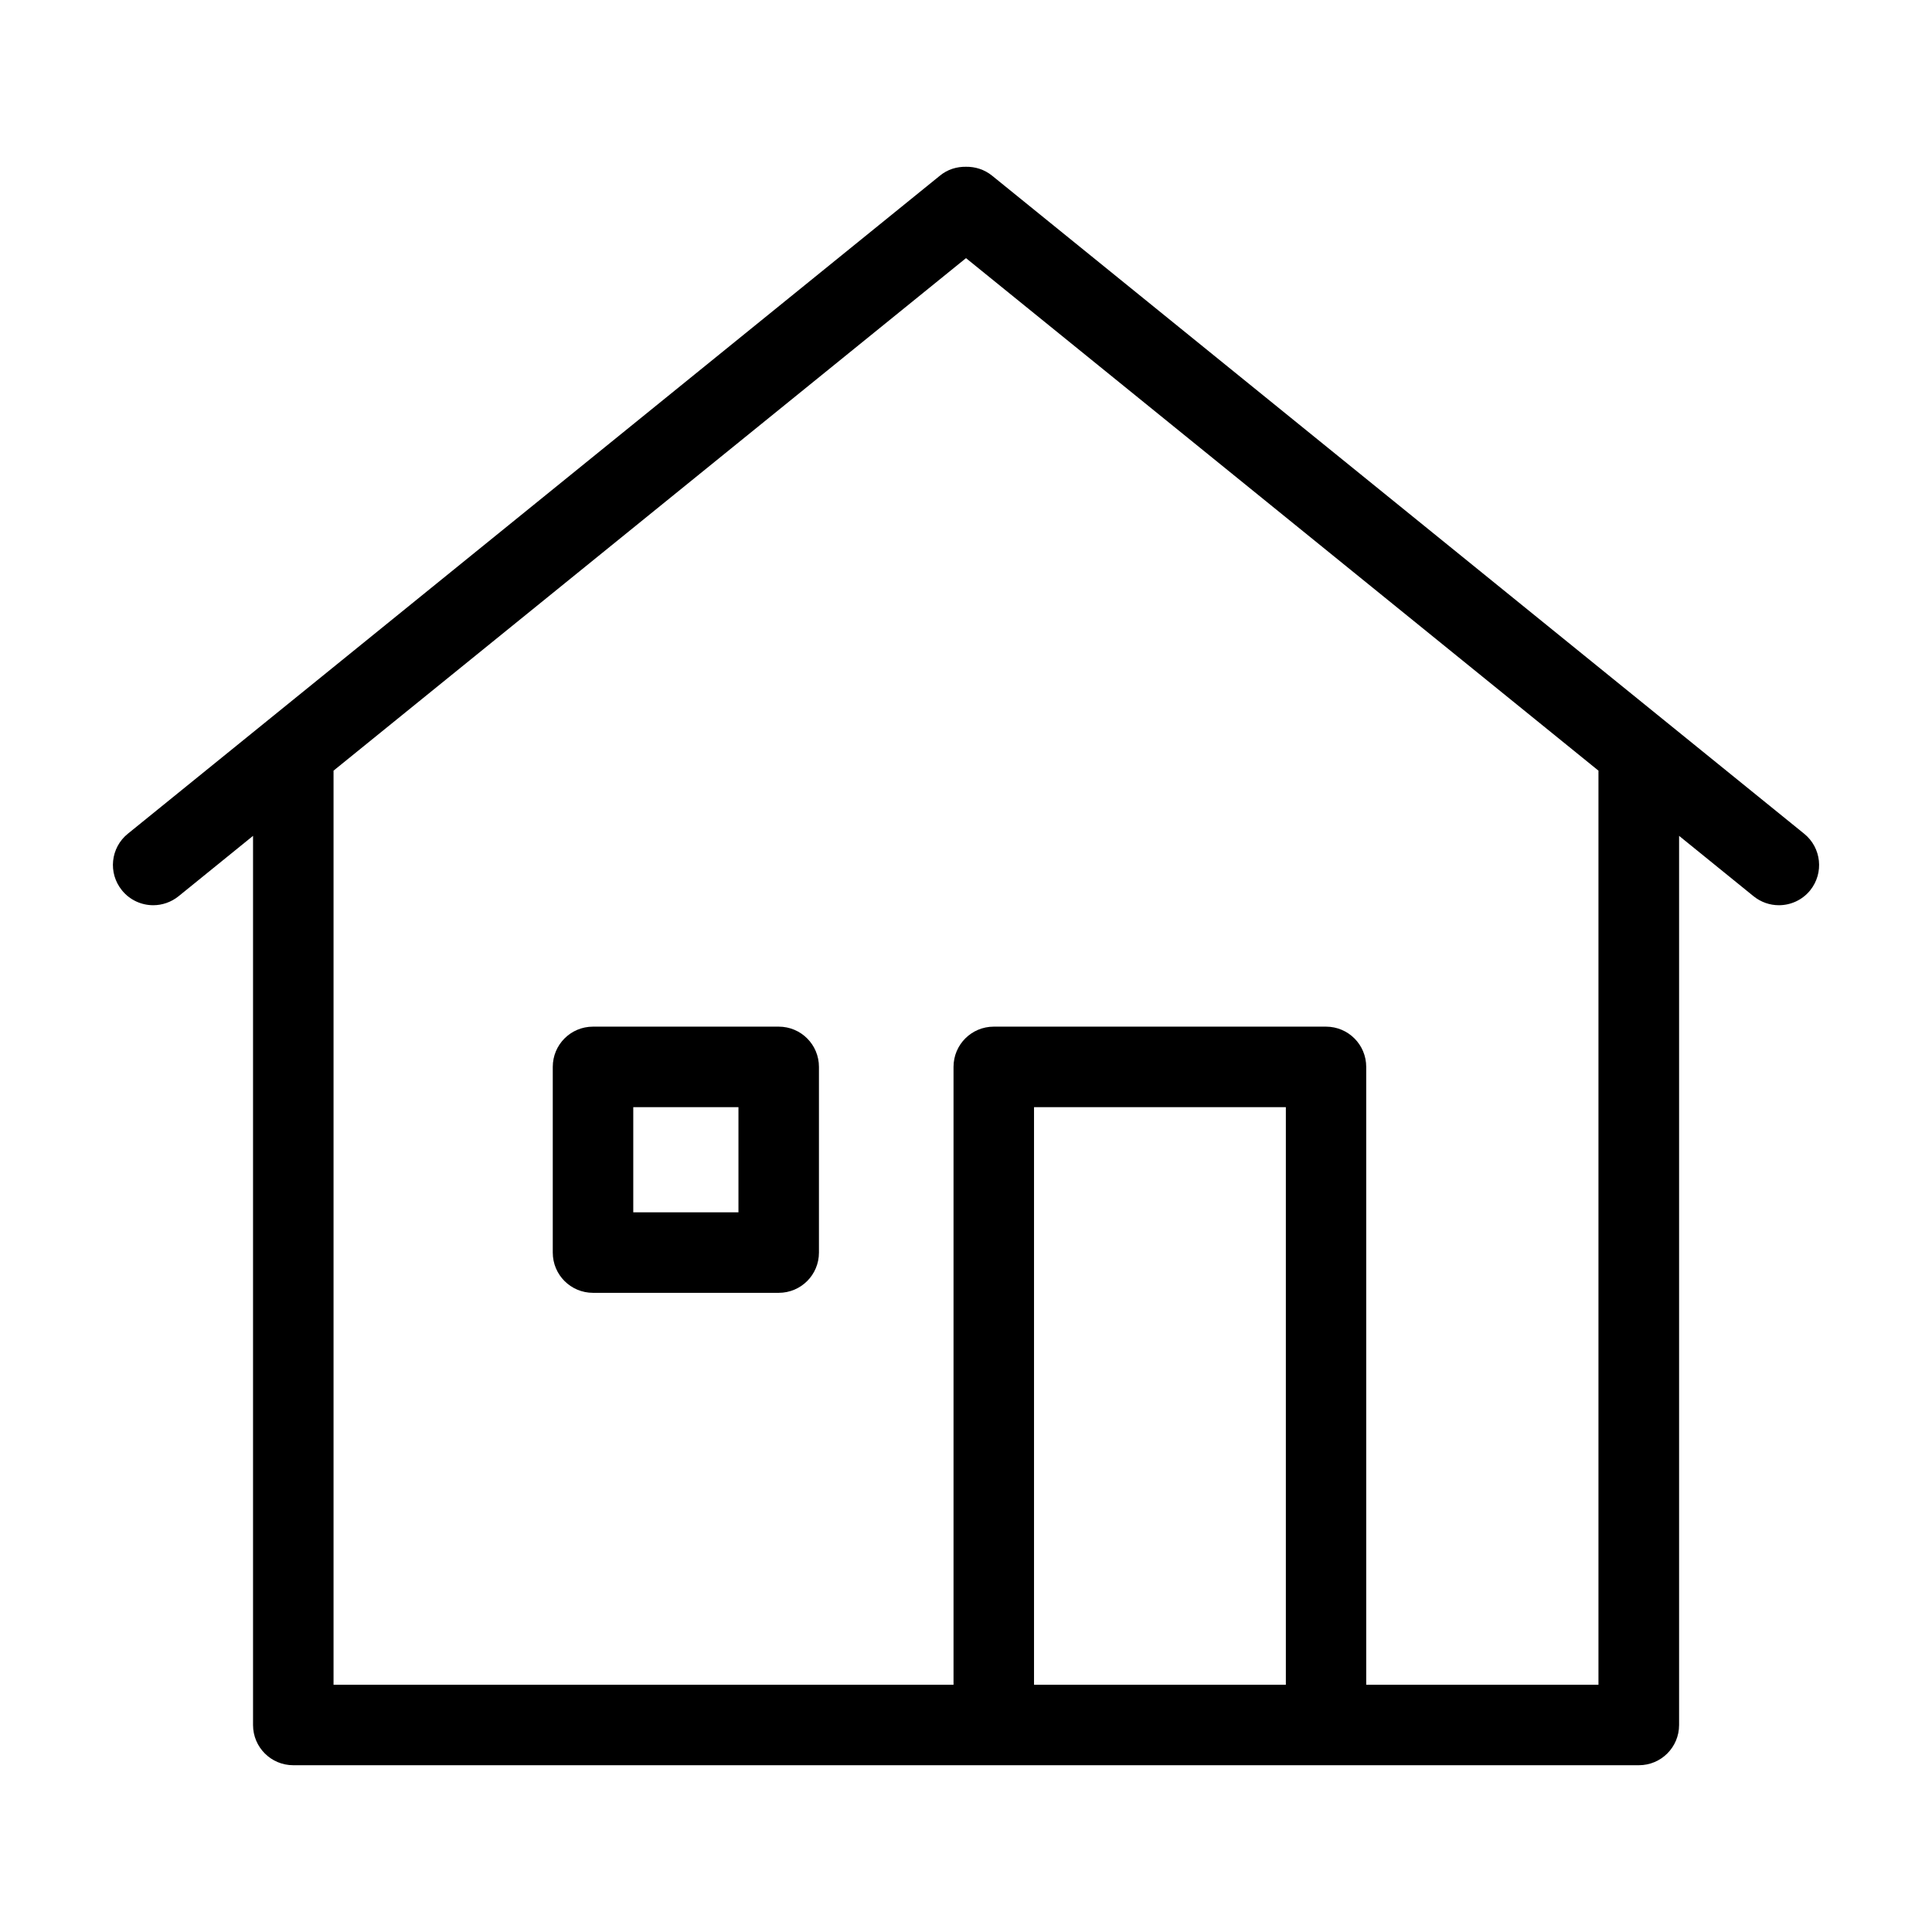
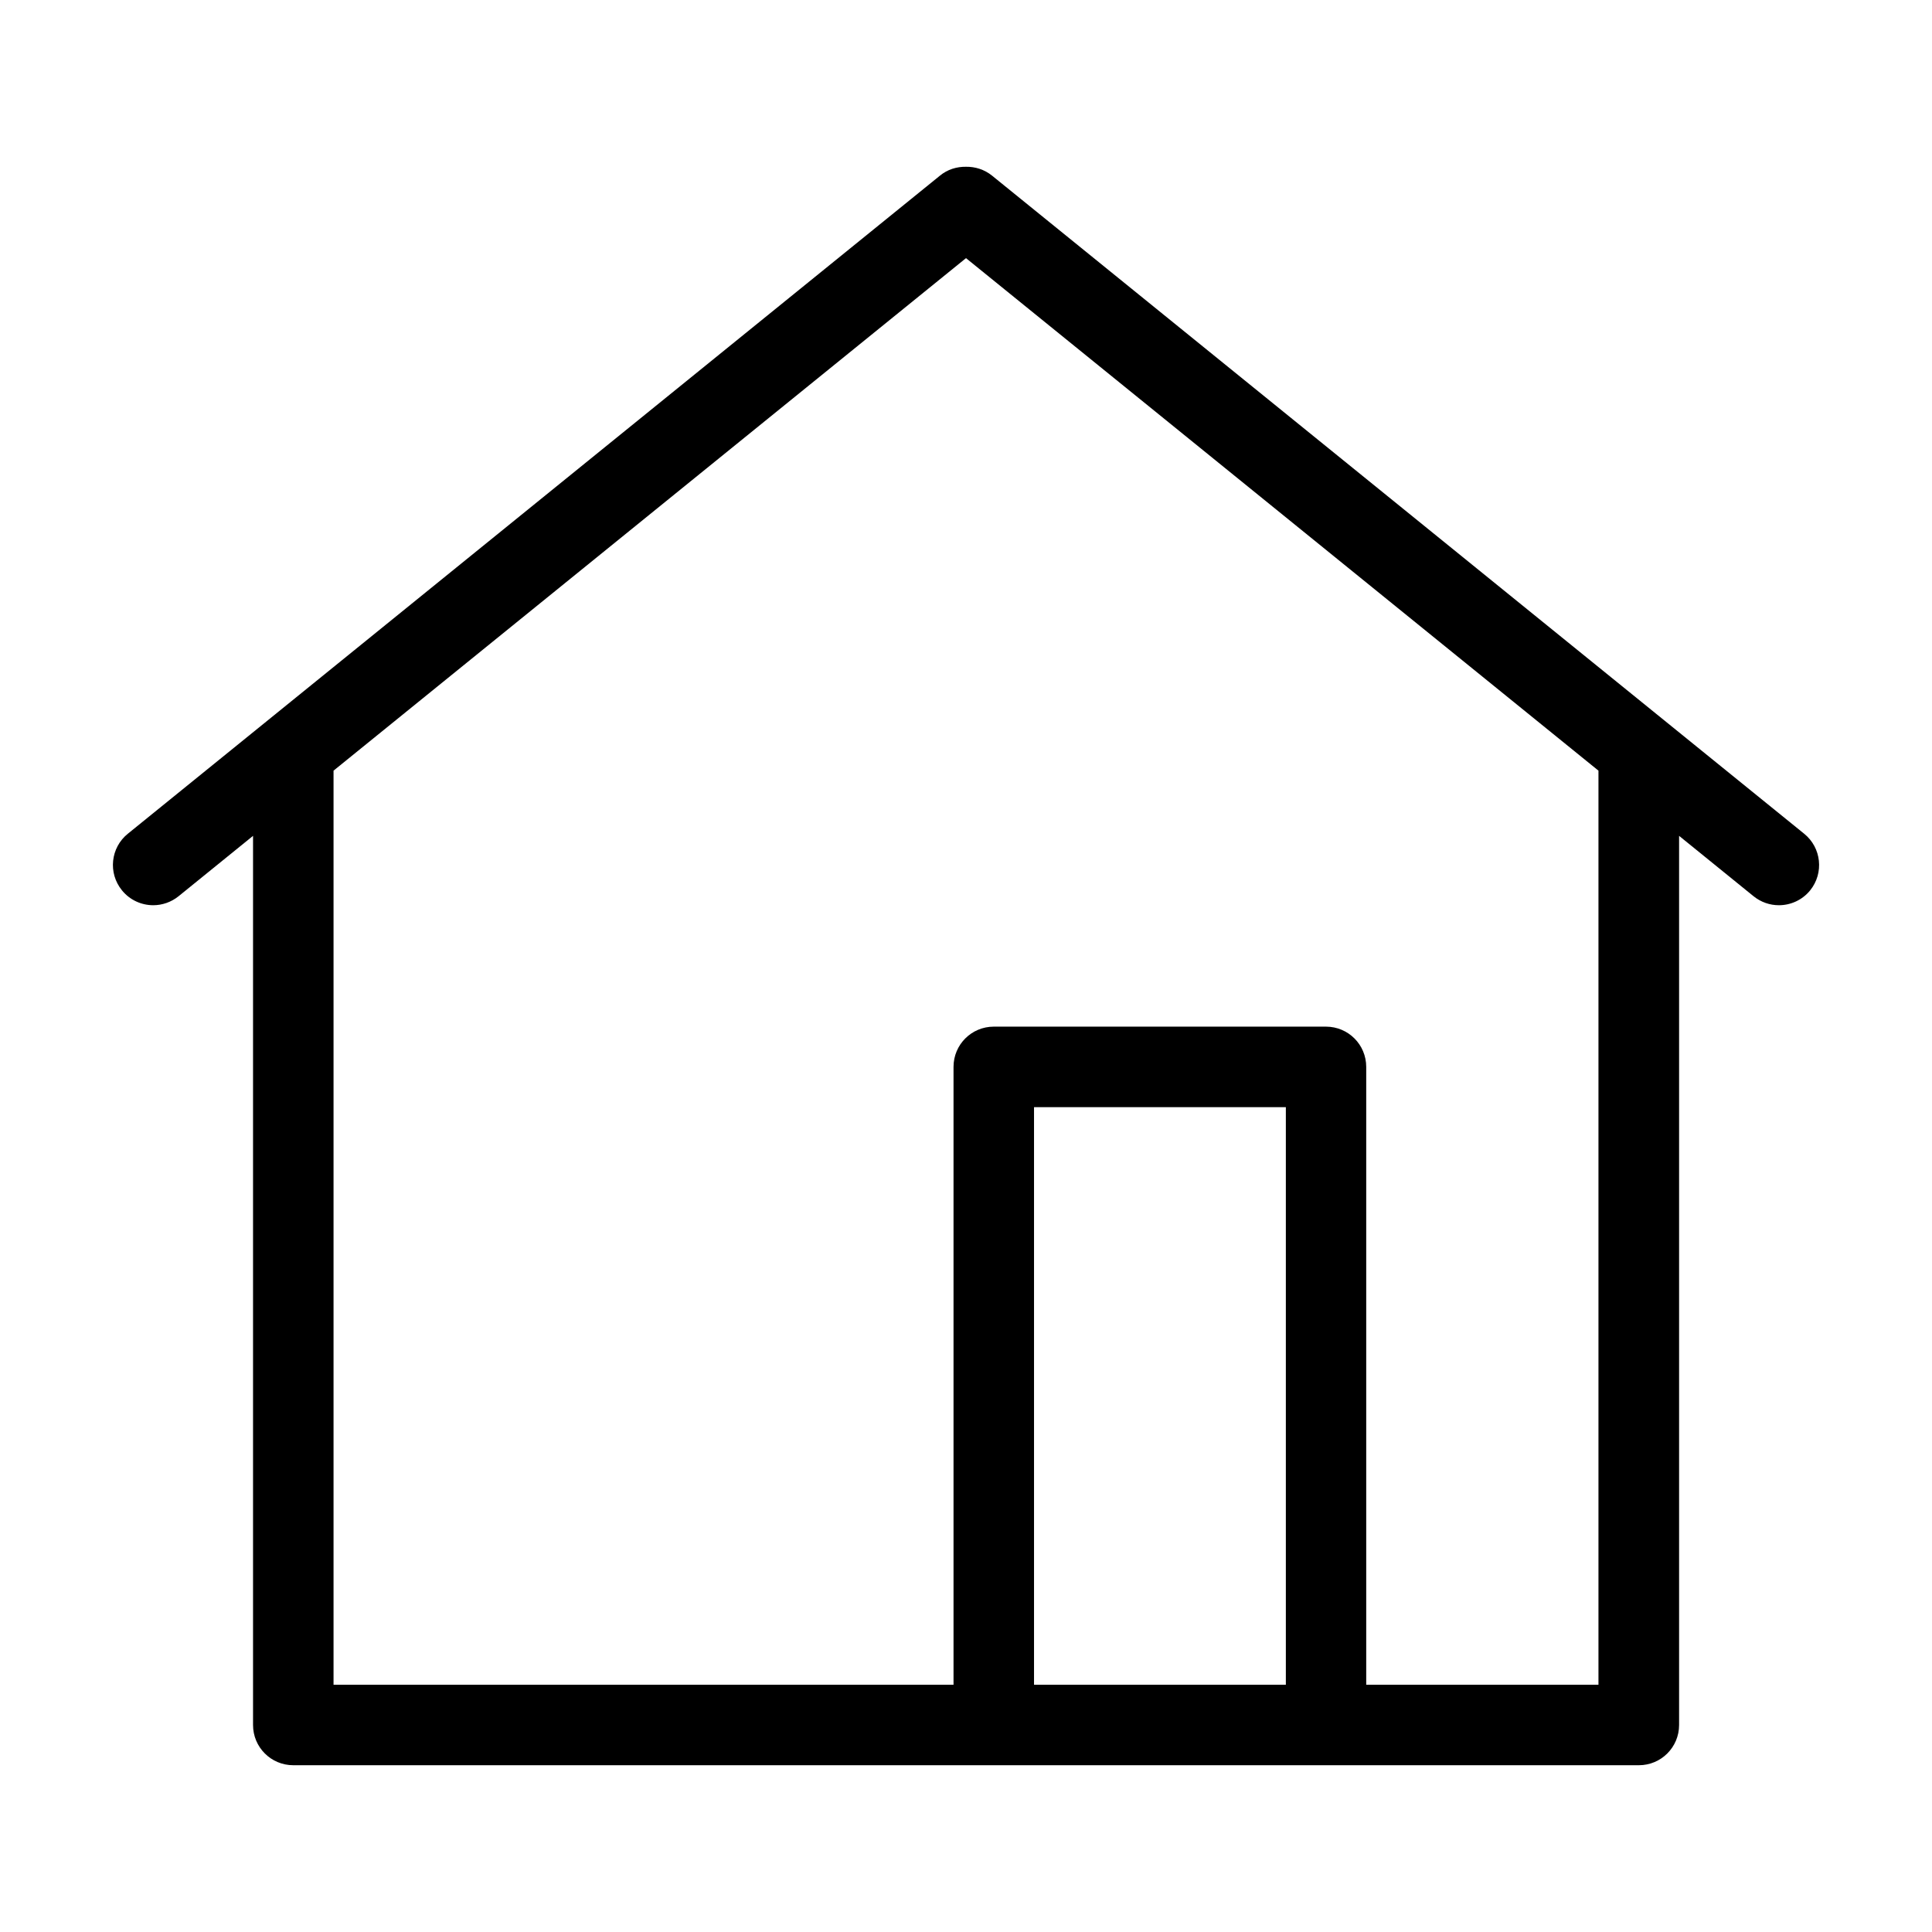
<svg xmlns="http://www.w3.org/2000/svg" version="1.1" id="Layer_1" x="0px" y="0px" viewBox="0 0 144 144" style="enable-background:new 0 0 144 144;" xml:space="preserve">
  <g>
    <g>
-       <path d="M58.04,96.36H44.2c-1.66,0-3-1.34-3-3V79.52c0-1.66,1.34-3,3-3h13.84c1.66,0,3,1.34,3,3v13.84    C61.04,95.02,59.7,96.36,58.04,96.36z M47.2,90.36h7.84v-7.84H47.2V90.36z" />
-     </g>
+       </g>
    <path d="M134.47,62.14L73.94,13.09c-0.57-0.46-1.26-0.67-1.94-0.66c-0.68-0.01-1.37,0.19-1.94,0.66L9.53,62.14   c-1.29,1.04-1.49,2.93-0.44,4.22c0.59,0.73,1.46,1.11,2.33,1.11c0.66,0,1.33-0.22,1.89-0.67l5.55-4.5v66.27c0,1.66,1.34,3,3,3   h52.21h24.77h23.31c1.66,0,3-1.34,3-3V62.3l5.55,4.5c0.56,0.45,1.22,0.67,1.89,0.67c0.87,0,1.74-0.38,2.33-1.11   C135.96,65.07,135.76,63.18,134.47,62.14z M95.83,125.57H77.07V82.52h18.77V125.57z M119.14,125.57h-17.31V79.52c0-1.66-1.34-3-3-3   H74.07c-1.66,0-3,1.34-3,3v46.05H24.86V57.44L72,19.24l47.14,38.2V125.57z" />
  </g>
</svg>